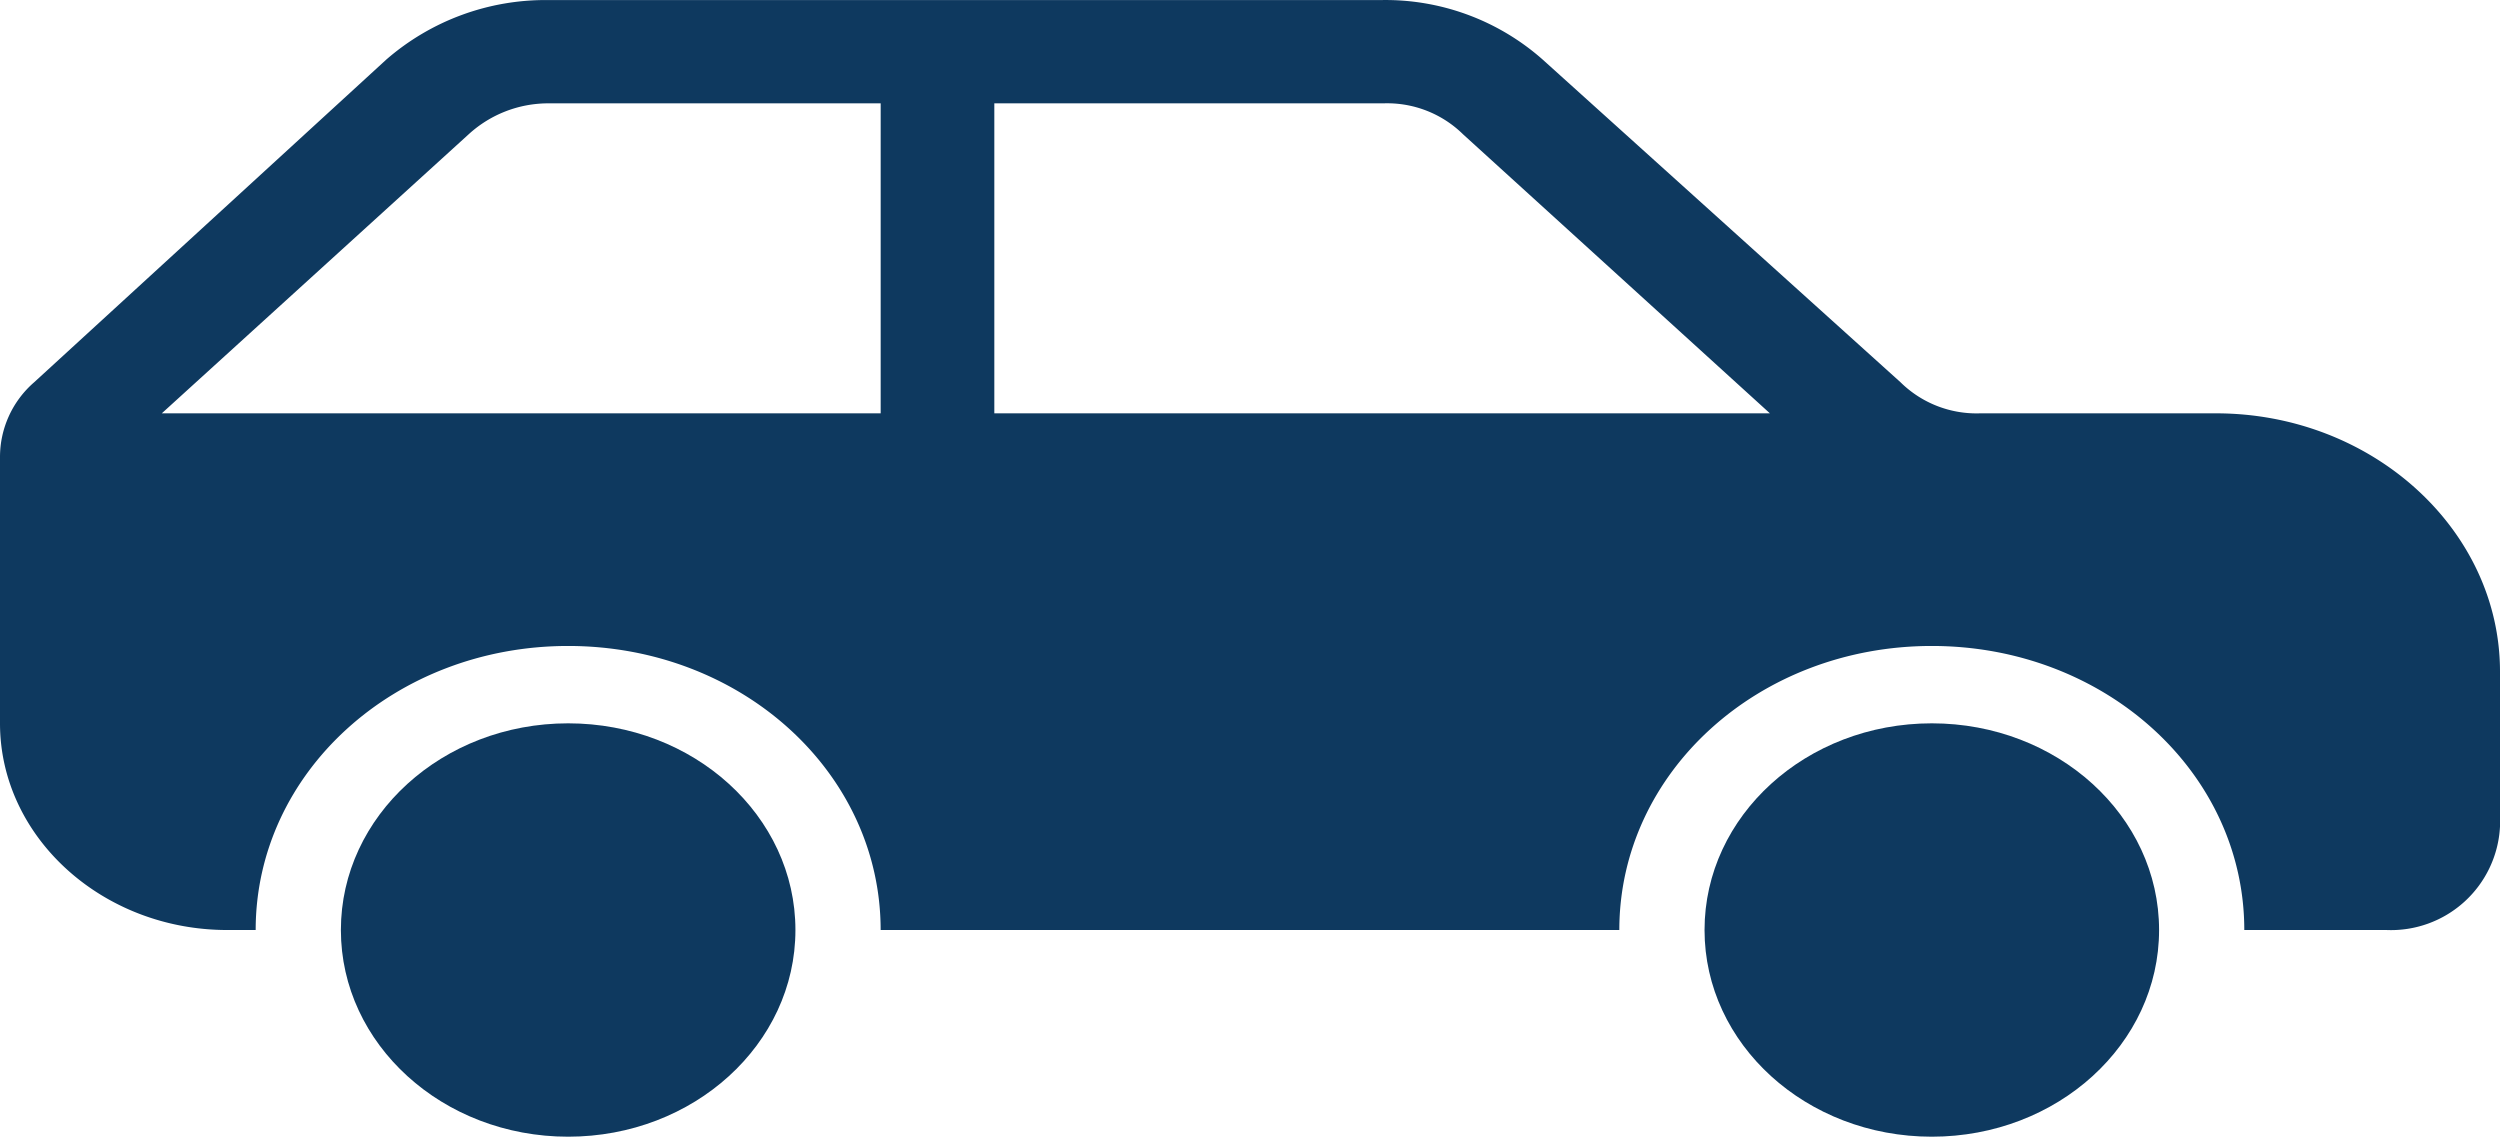
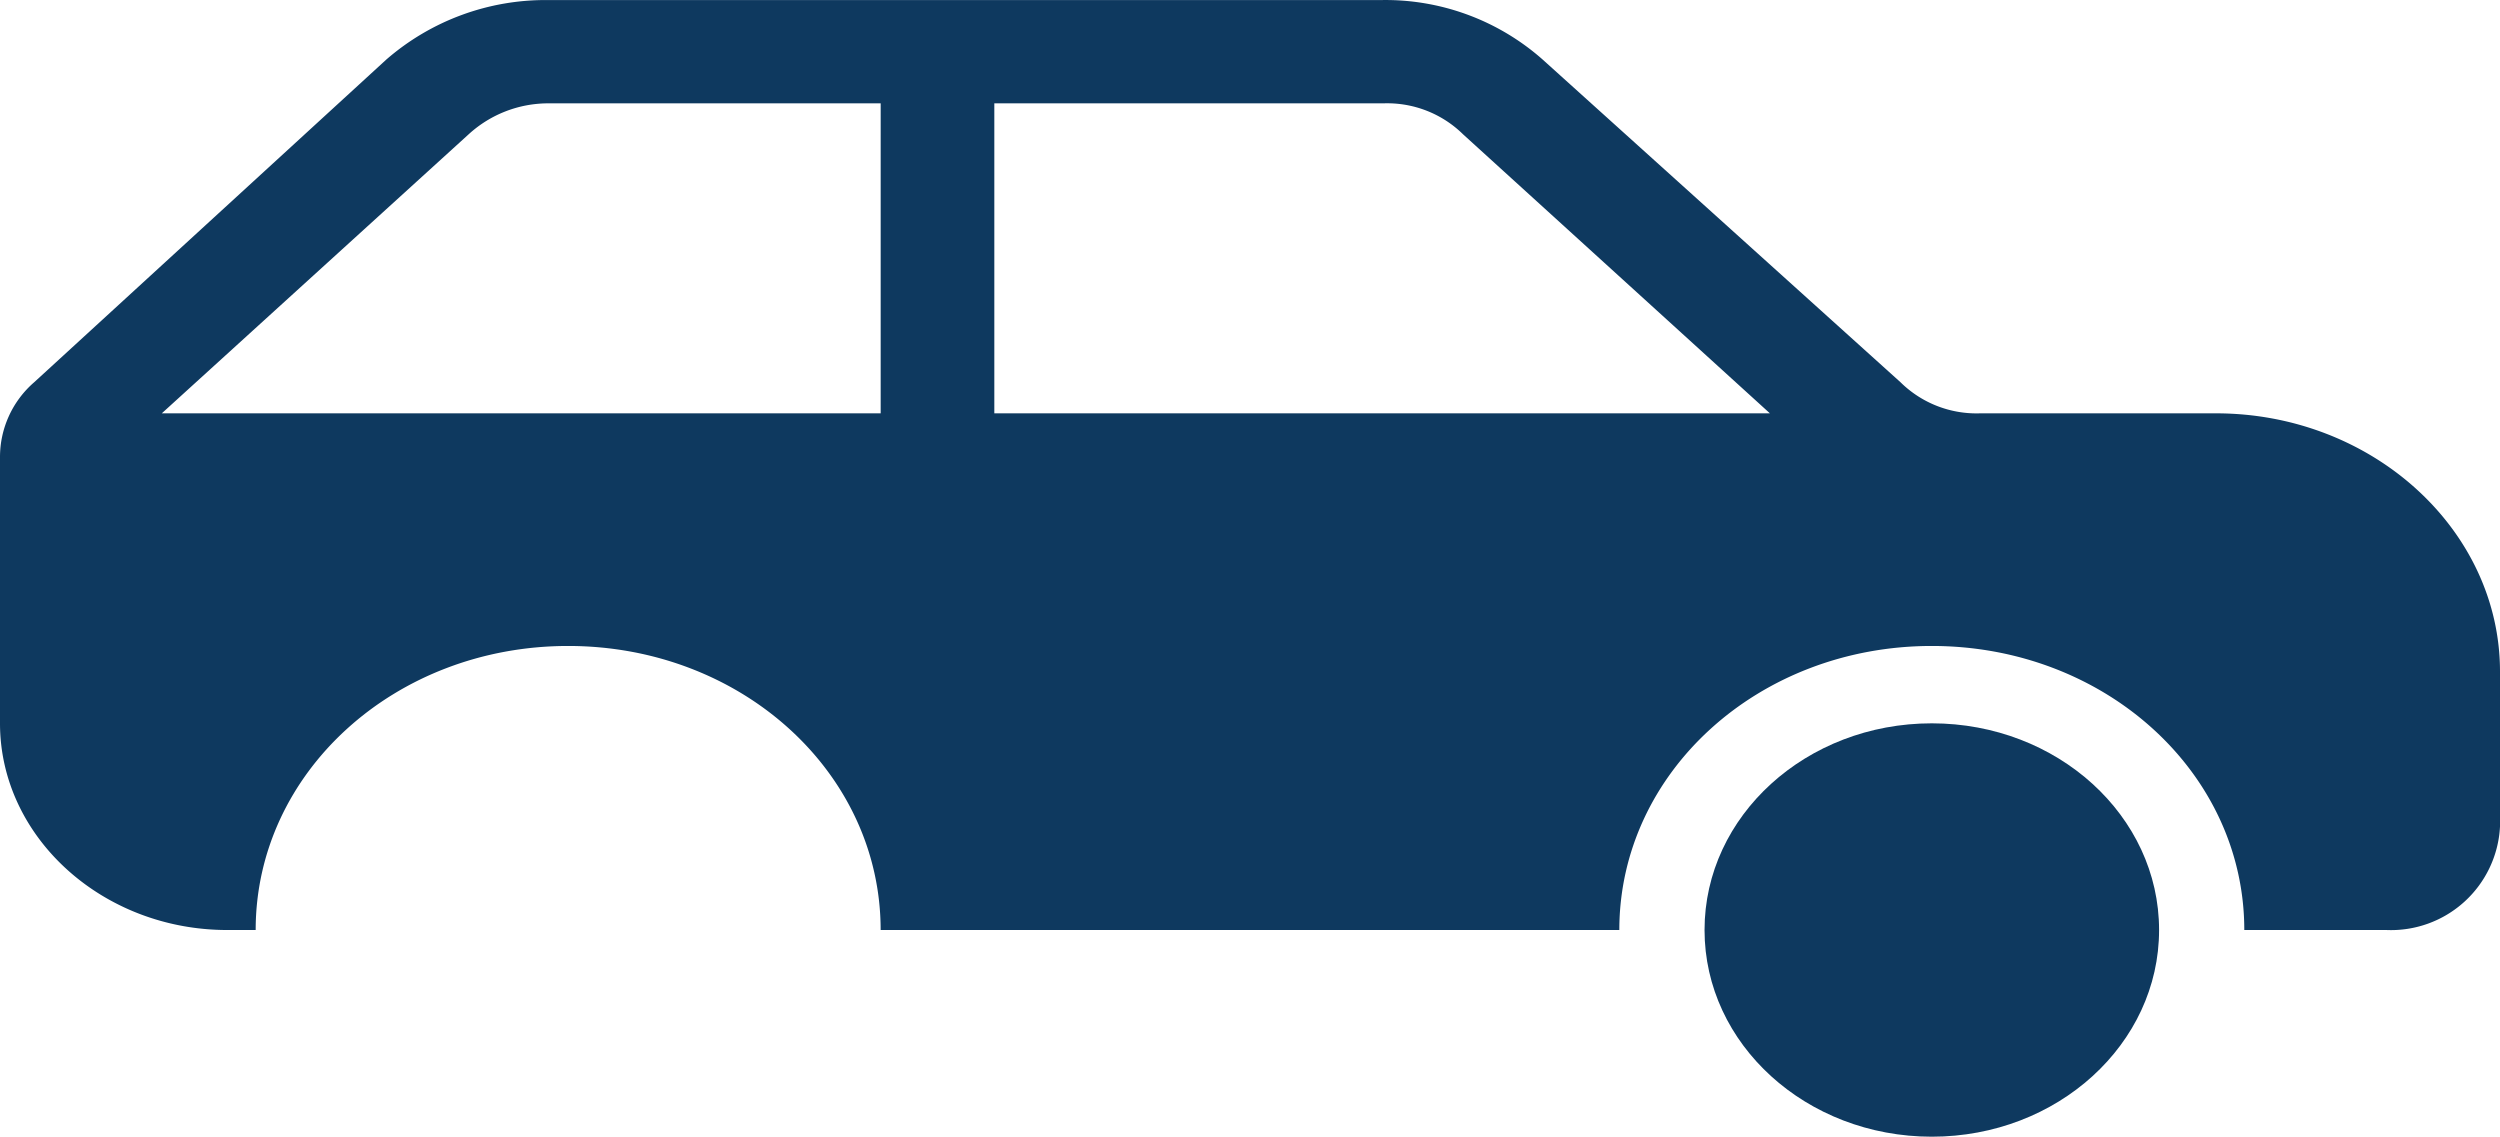
<svg xmlns="http://www.w3.org/2000/svg" width="71.292" height="32.415" viewBox="0 0 71.292 32.415">
  <g id="car" transform="translate(-9.016 -144.703)">
-     <path id="パス_39822" data-name="パス 39822" d="M89.337,293.52c0,3.255-2.9,5.894-6.481,5.894s-6.481-2.639-6.481-5.894,2.9-5.894,6.481-5.894S89.337,290.265,89.337,293.52Z" transform="translate(-57.638 -122.296)" fill="#0e395f" fill-rule="evenodd" />
    <path id="パス_39823" data-name="パス 39823" d="M358.774,293.52c0,3.255-2.9,5.894-6.481,5.894s-6.481-2.639-6.481-5.894,2.9-5.894,6.481-5.894S358.774,290.265,358.774,293.52Z" transform="translate(-288.188 -122.296)" fill="#0e395f" fill-rule="evenodd" />
    <path id="パス_39824" data-name="パス 39824" d="M37.371,156.49v-8.84h11.1a3.086,3.086,0,0,1,2.268.884l8.749,7.956Zm-3.241,0h-20.5l8.749-7.956a3.362,3.362,0,0,1,2.268-.884H34.13Zm38.076,0H65.483a3.085,3.085,0,0,1-2.268-.884L53.006,146.4a6.77,6.77,0,0,0-4.618-1.695H24.652a6.919,6.919,0,0,0-4.618,1.695L9.988,155.606a2.822,2.822,0,0,0-.972,2.136v7.588c0,3.241,2.917,5.894,6.481,5.894h.81c0-4.494,3.97-8.1,8.911-8.1s8.911,3.61,8.911,8.1H55.194c0-4.494,3.97-8.1,8.911-8.1s8.911,3.61,8.911,8.1h4.051a3.113,3.113,0,0,0,3.241-2.947v-4.42c0-4.052-3.646-7.367-8.1-7.367Z" transform="translate(0)" fill="#0e395f" fill-rule="evenodd" />
  </g>
</svg>